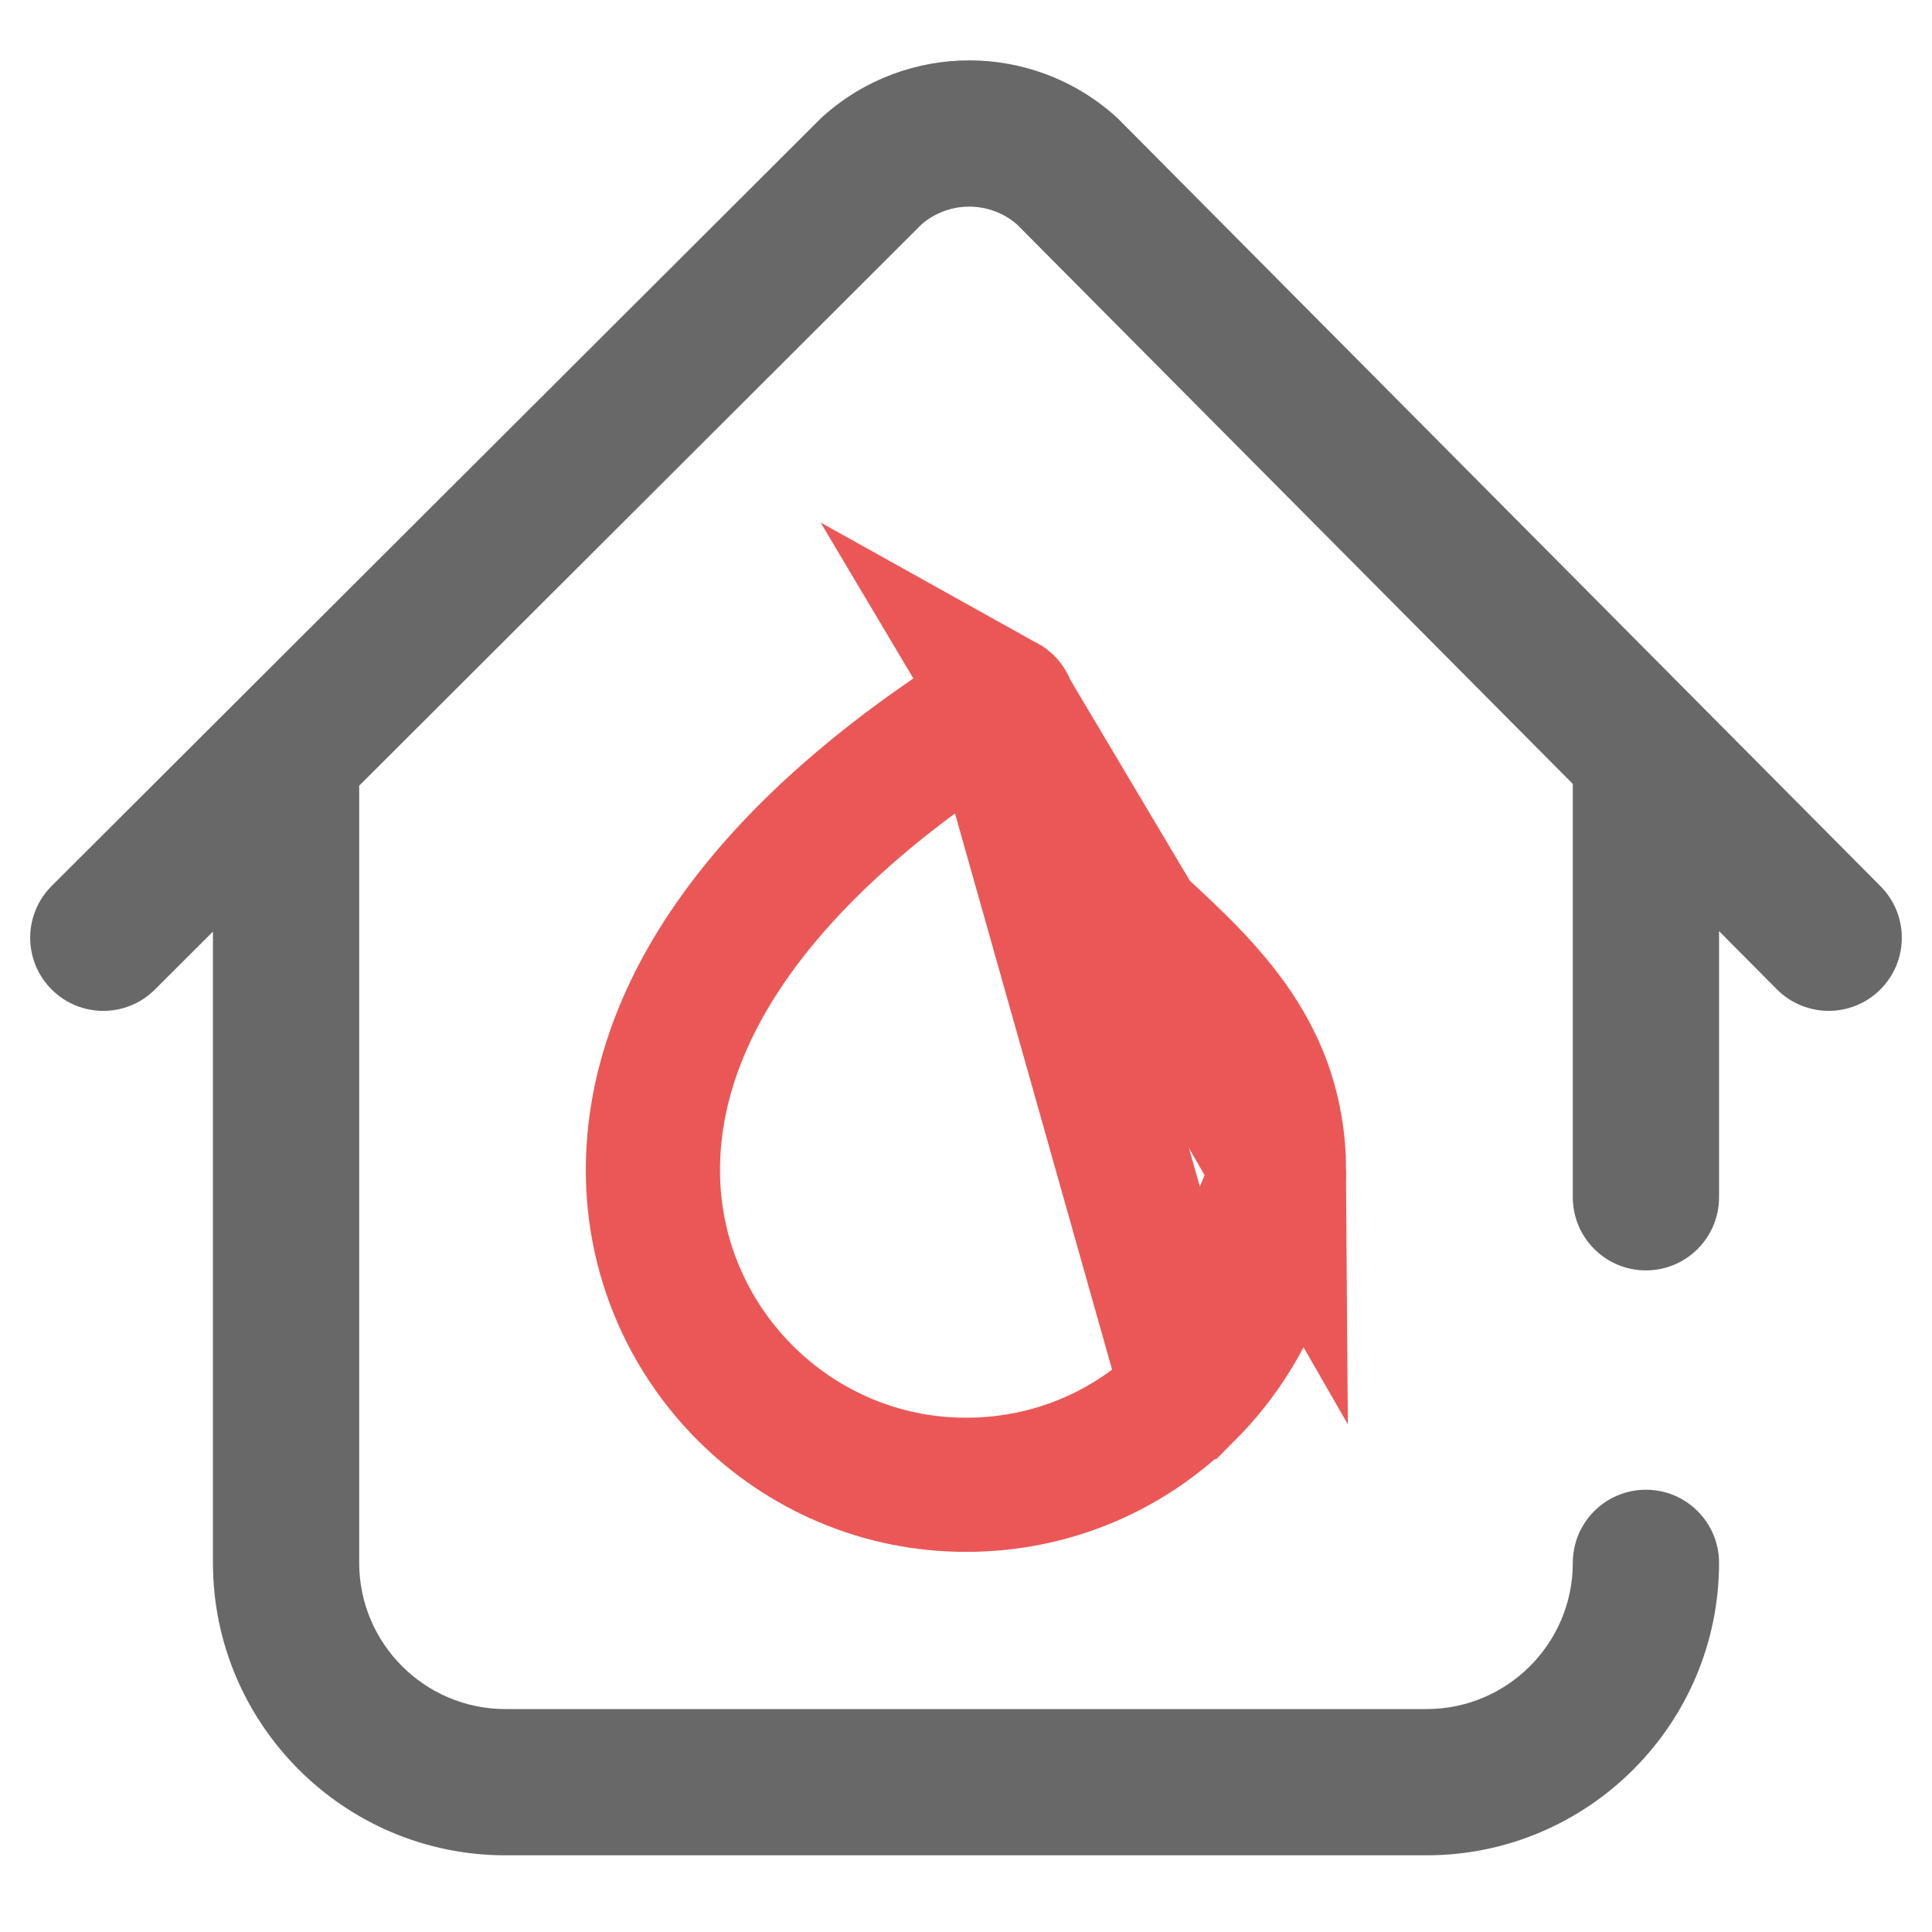
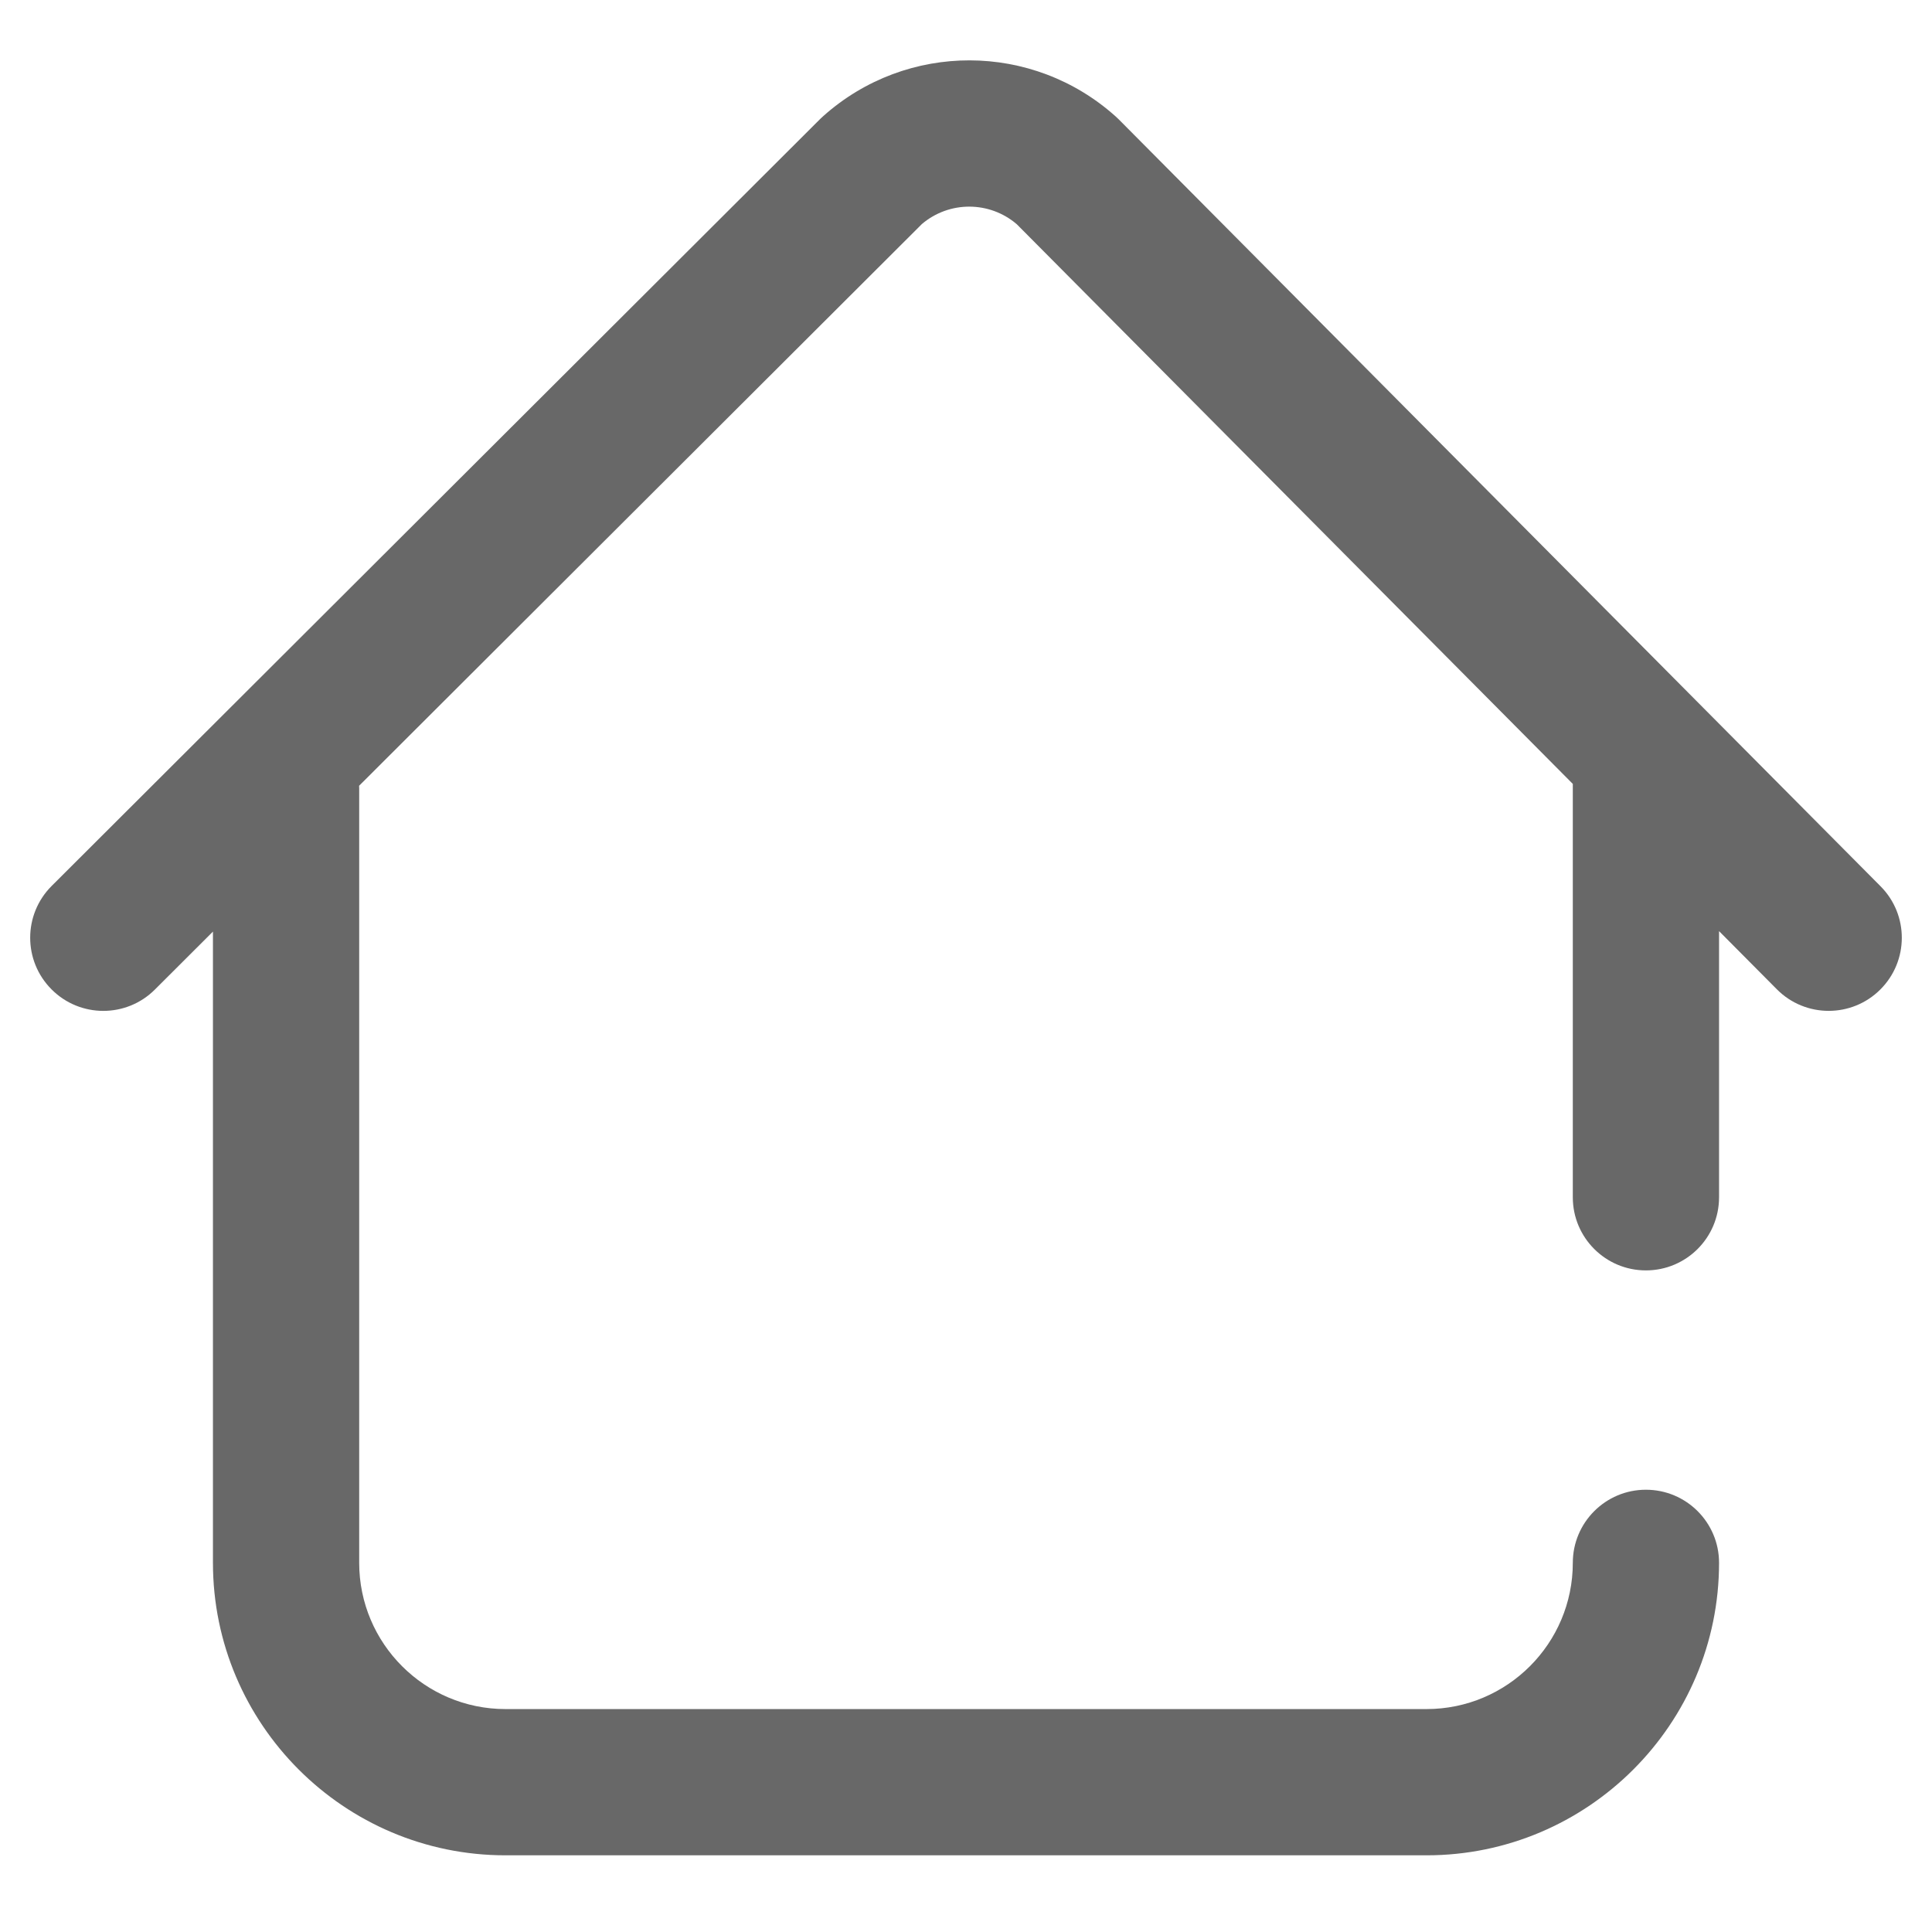
<svg xmlns="http://www.w3.org/2000/svg" width="36" height="36" viewBox="0 0 36 36" fill="none">
-   <path d="M23.834 21.805L23.834 21.805C23.82 19.67 22.562 18.465 21.191 17.209L23.834 21.805ZM23.834 21.805C23.844 23.367 23.244 24.832 22.141 25.942L22.14 25.942M23.834 21.805L22.14 25.942M22.14 25.942C21.033 27.057 19.567 27.667 18 27.667C14.789 27.667 12.166 25.041 12.166 21.806C12.166 18.935 14.14 15.908 18.525 13.15L18.527 13.149M22.14 25.942L18.527 13.149M18.527 13.149L18.621 13.089L18.623 13.088M18.527 13.149L18.623 13.088M18.623 13.088C18.657 13.066 18.701 13.064 18.737 13.084M18.623 13.088L18.737 13.084M18.737 13.084C18.773 13.104 18.795 13.142 18.795 13.183C18.795 15.016 20.006 16.124 21.152 17.173C21.165 17.185 21.178 17.197 21.191 17.209L18.737 13.084Z" stroke="#EB5757" stroke-width="2.5" />
  <path d="M35.035 18.44C34.77 18.704 34.422 18.836 34.075 18.836C33.725 18.836 33.375 18.702 33.109 18.434L32.032 17.35V22.31C32.032 23.062 31.422 23.672 30.669 23.672C29.917 23.672 29.307 23.062 29.307 22.31V14.607L18.946 4.178C18.438 3.743 17.689 3.741 17.179 4.174L6.691 14.642C6.691 14.655 6.693 14.668 6.693 14.681V29.121C6.693 30.624 7.915 31.846 9.418 31.846H26.582C28.085 31.846 29.307 30.624 29.307 29.121C29.307 28.369 29.917 27.759 30.669 27.759C31.422 27.759 32.032 28.369 32.032 29.121C32.032 32.126 29.587 34.571 26.582 34.571H9.418C6.413 34.571 3.968 32.126 3.968 29.121V17.359L2.887 18.438C2.355 18.97 1.492 18.969 0.961 18.436C0.429 17.904 0.43 17.041 0.962 16.509L15.286 2.214C15.305 2.196 15.324 2.178 15.343 2.161C16.899 0.775 19.241 0.78 20.791 2.172C20.81 2.189 20.829 2.207 20.847 2.225L35.041 16.514C35.572 17.047 35.569 17.91 35.035 18.44Z" fill="#686868" />
</svg>